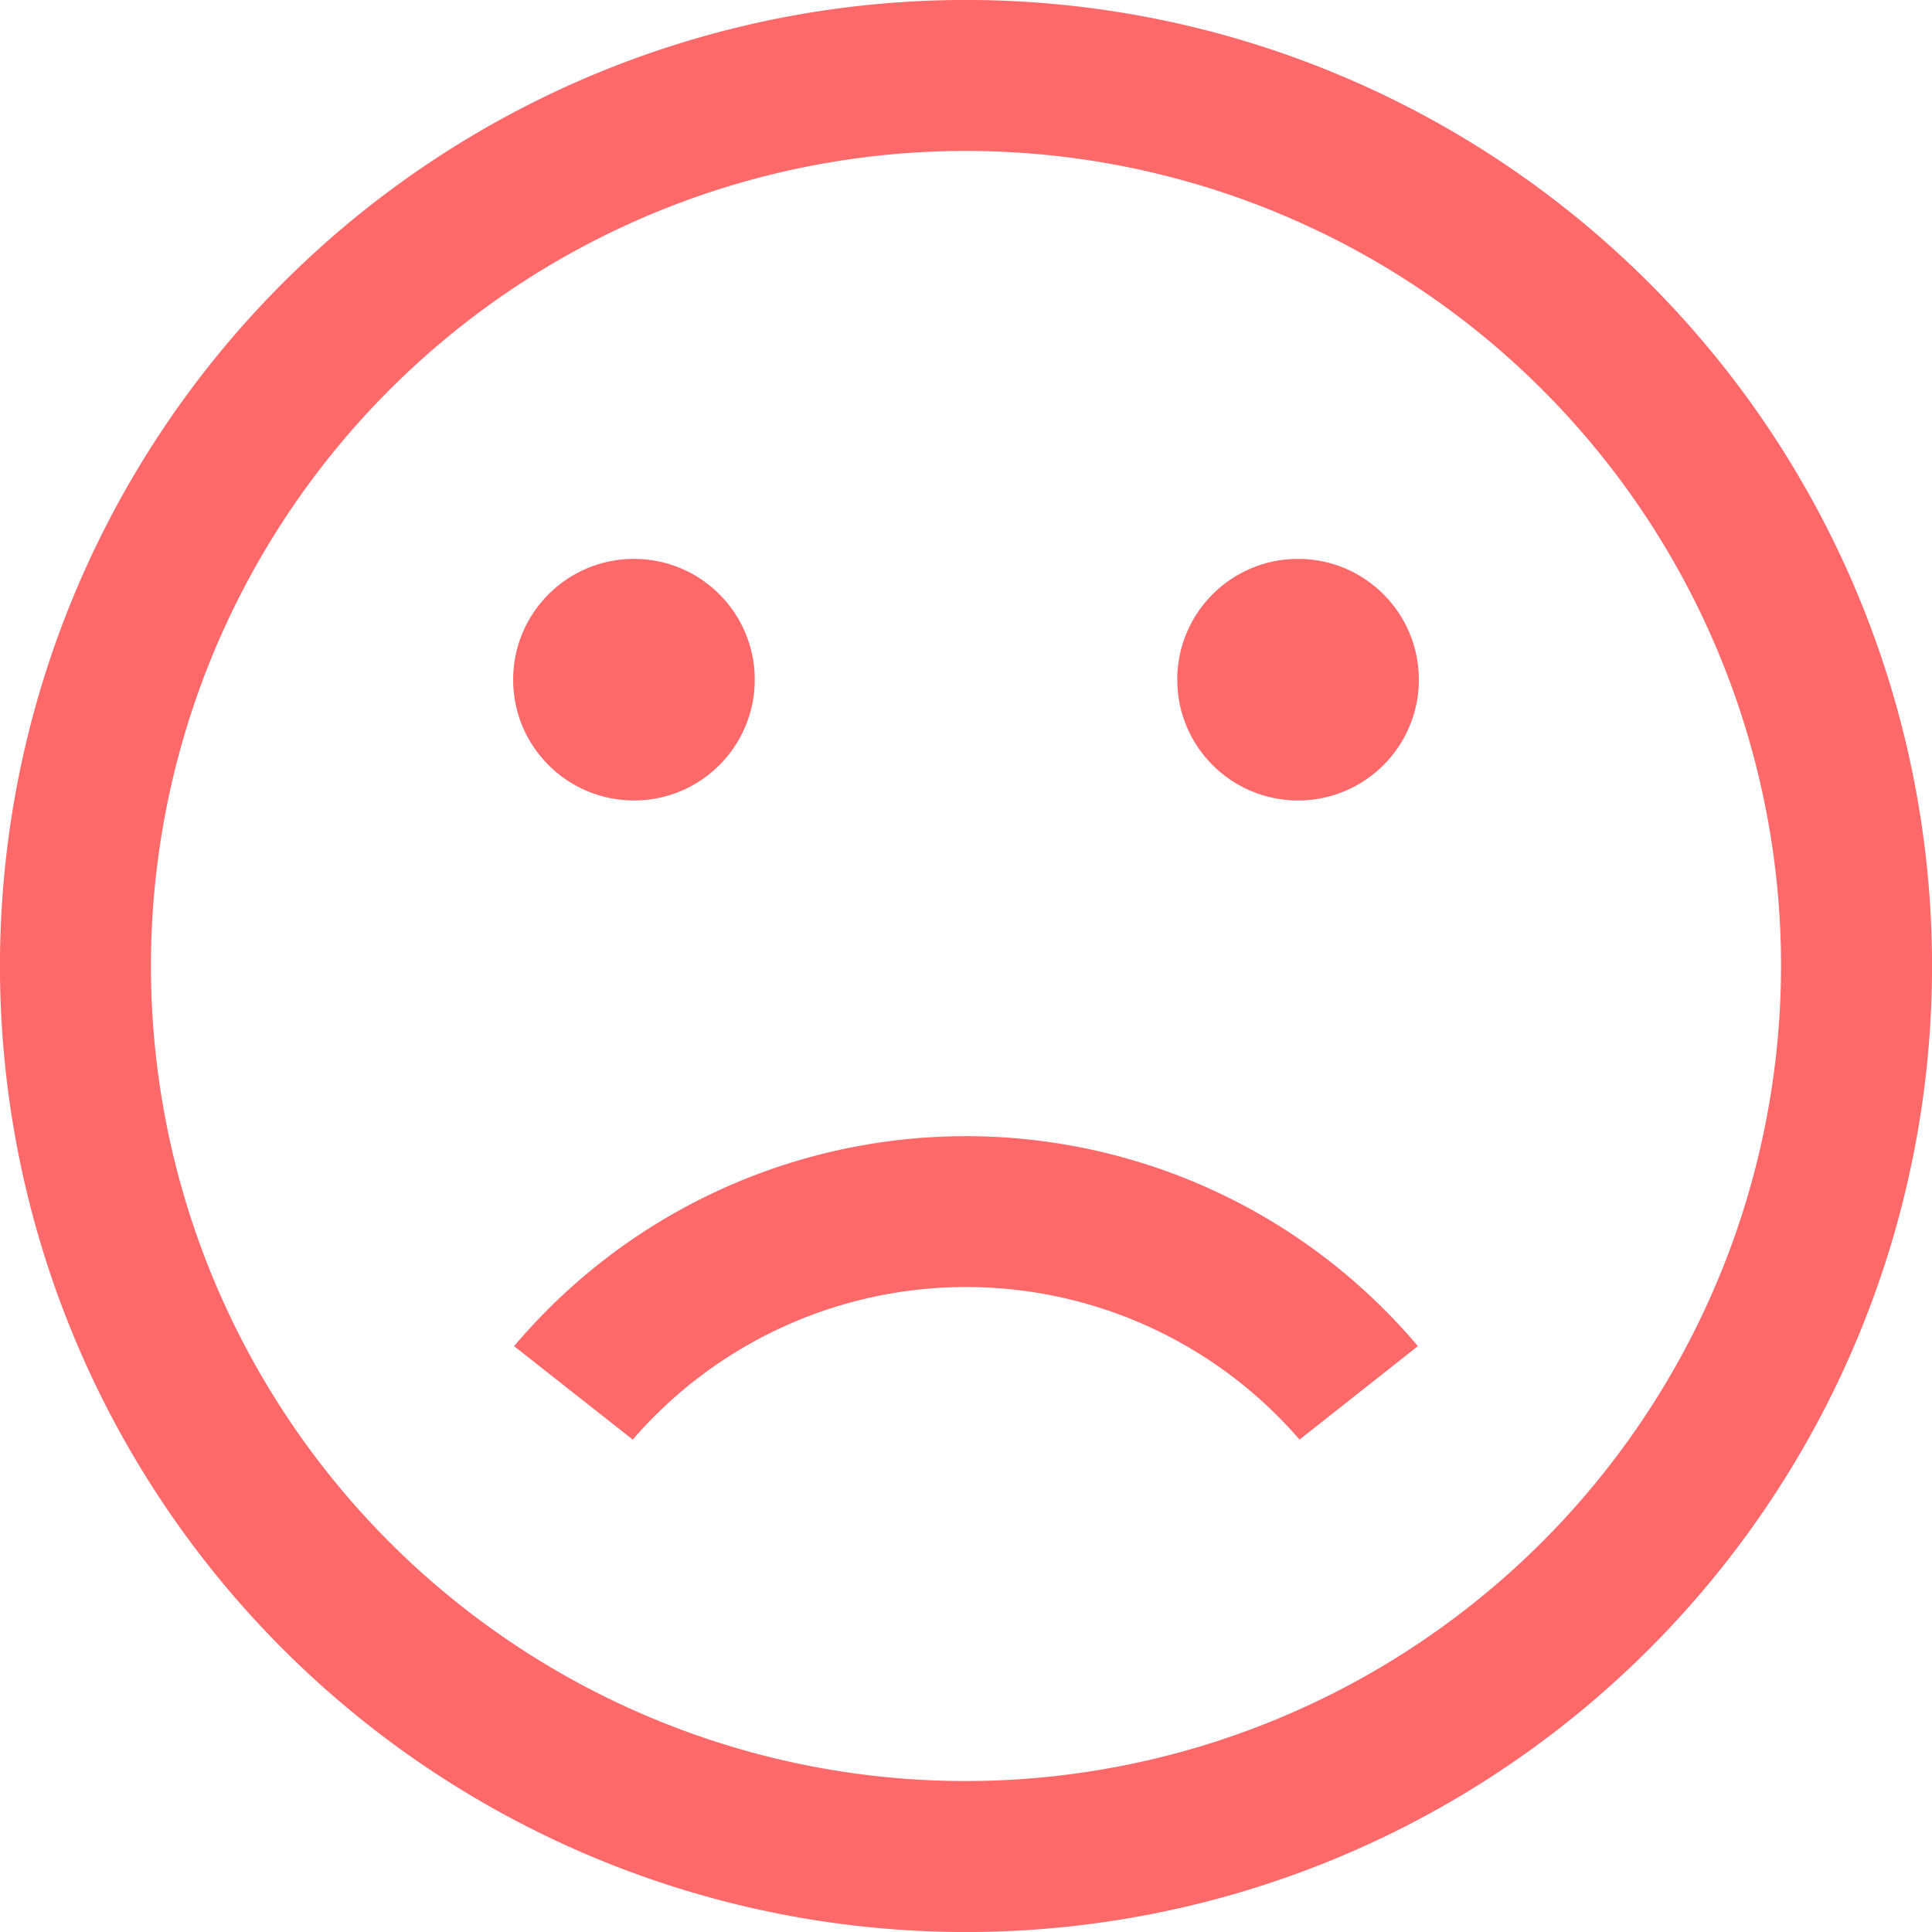
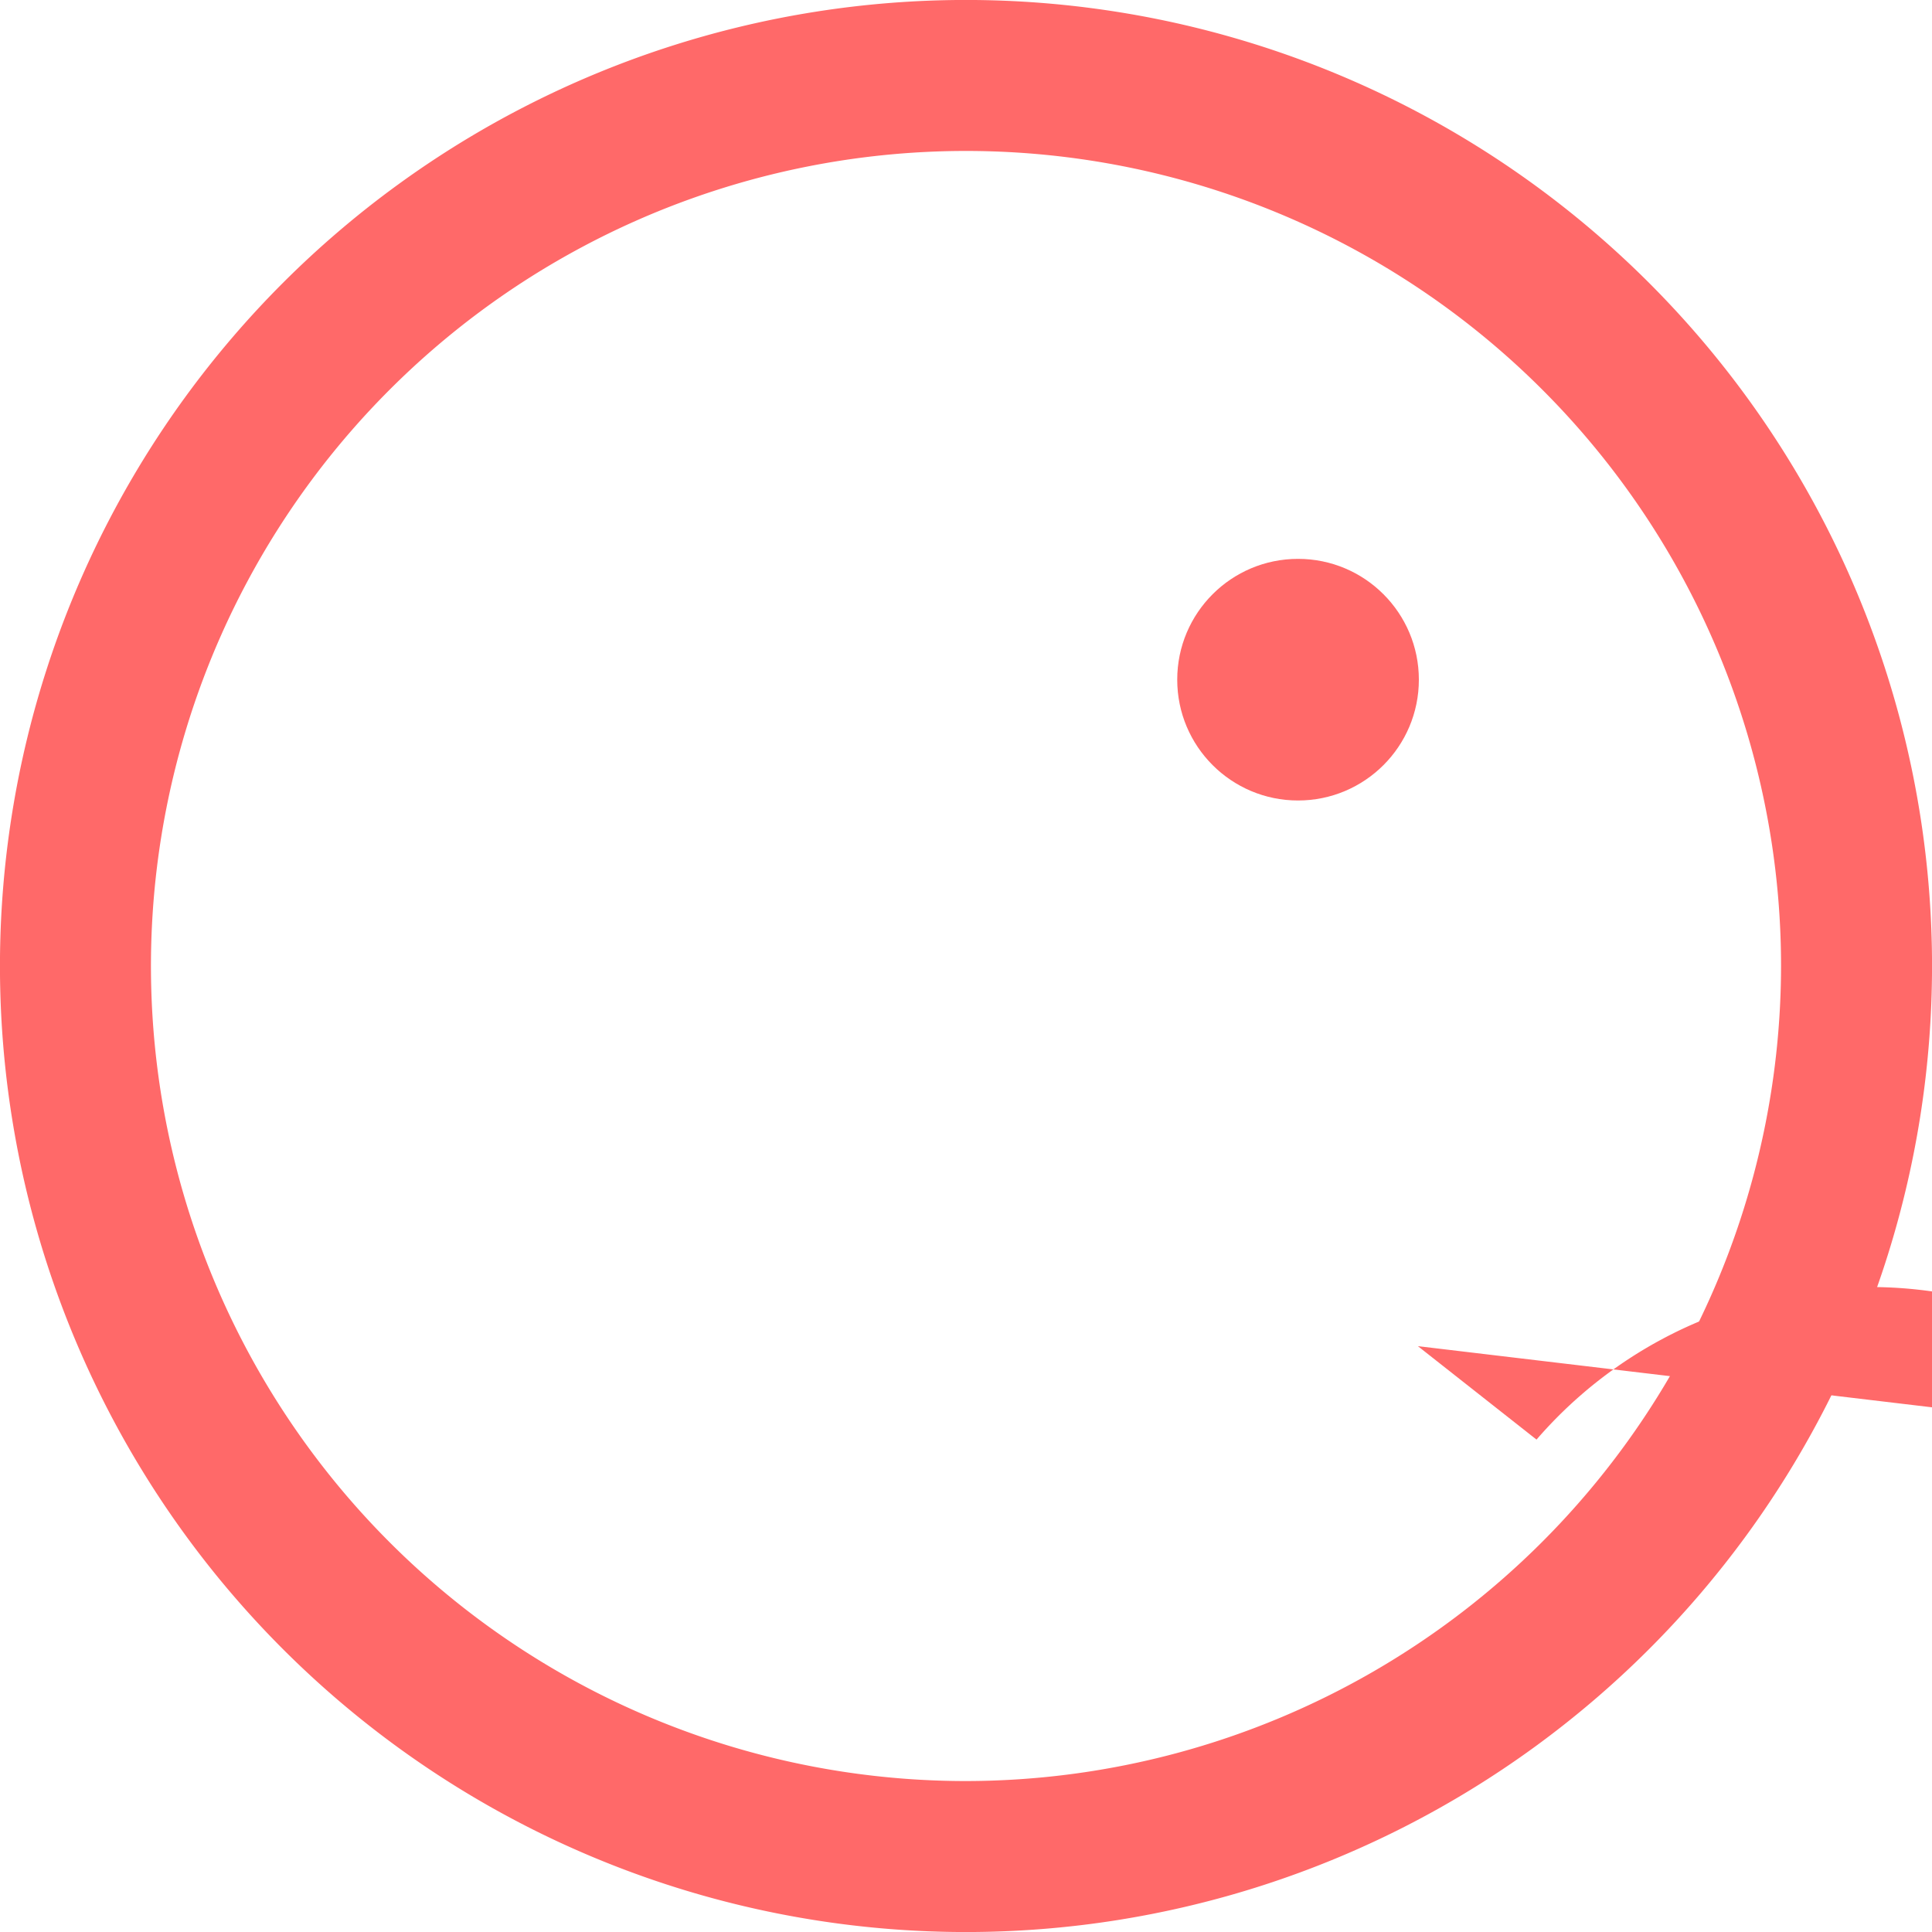
<svg xmlns="http://www.w3.org/2000/svg" id="sad" width="30" height="30" viewBox="0 0 30 30">
  <g id="Group_756" data-name="Group 756" transform="translate(7.983 17.643)">
    <g id="Group_755" data-name="Group 755">
-       <path id="Path_3266" data-name="Path 3266" d="M150.324,304.382a9.181,9.181,0,0,0-14.034,0l1.842,1.451a6.841,6.841,0,0,1,10.354,0l0,0Z" transform="translate(-136.29 -301.122)" fill="#ff6969" />
+       <path id="Path_3266" data-name="Path 3266" d="M150.324,304.382l1.842,1.451a6.841,6.841,0,0,1,10.354,0l0,0Z" transform="translate(-136.29 -301.122)" fill="#ff6969" />
    </g>
  </g>
  <g id="Group_758" data-name="Group 758">
    <g id="Group_757" data-name="Group 757">
      <path id="Path_3267" data-name="Path 3267" d="M25.607,4.393A15,15,0,0,0,4.393,25.607,15,15,0,0,0,25.607,4.393ZM15,27.656A12.656,12.656,0,1,1,27.656,15,12.671,12.671,0,0,1,15,27.656Z" transform="translate(0 0)" fill="#ff6969" />
    </g>
  </g>
  <g id="Group_760" data-name="Group 760" transform="translate(7.968 8.678)">
    <g id="Group_759" data-name="Group 759">
-       <circle id="Ellipse_150" data-name="Ellipse 150" cx="1.876" cy="1.876" r="1.876" fill="#ff6969" />
-     </g>
+       </g>
  </g>
  <g id="Group_762" data-name="Group 762" transform="translate(18.28 8.678)">
    <g id="Group_761" data-name="Group 761">
      <circle id="Ellipse_151" data-name="Ellipse 151" cx="1.876" cy="1.876" r="1.876" fill="#ff6969" />
    </g>
  </g>
</svg>